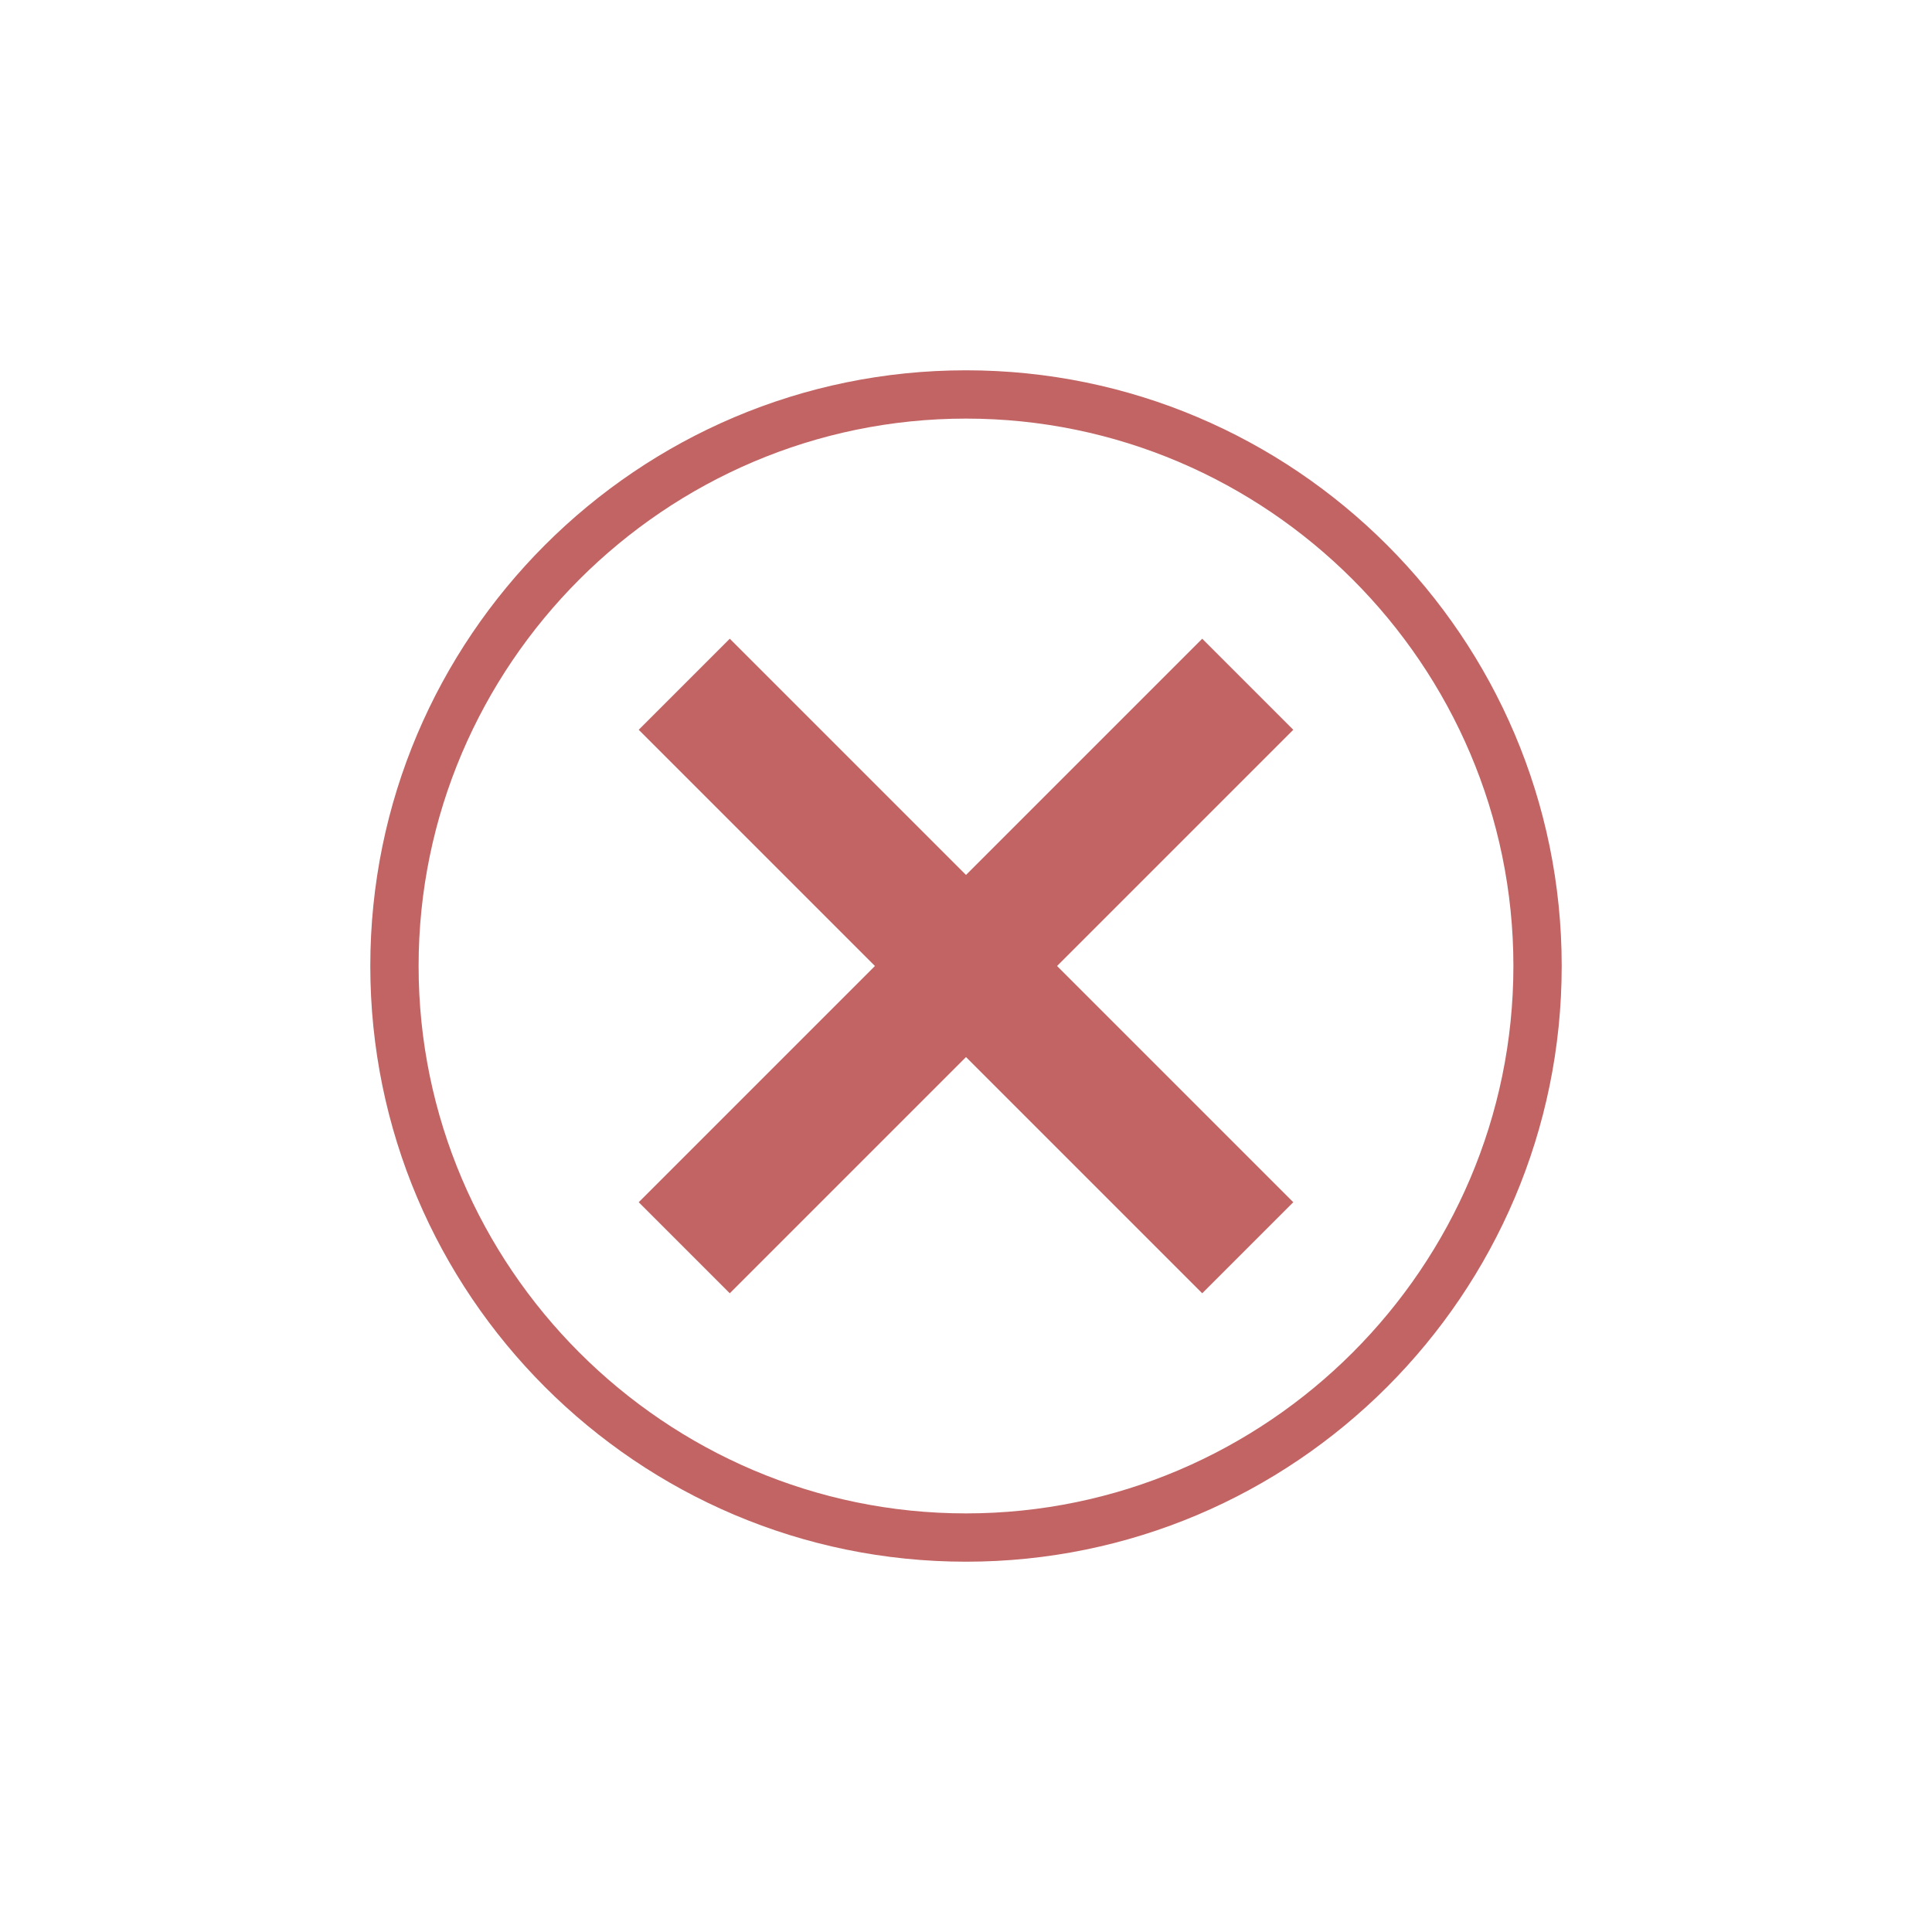
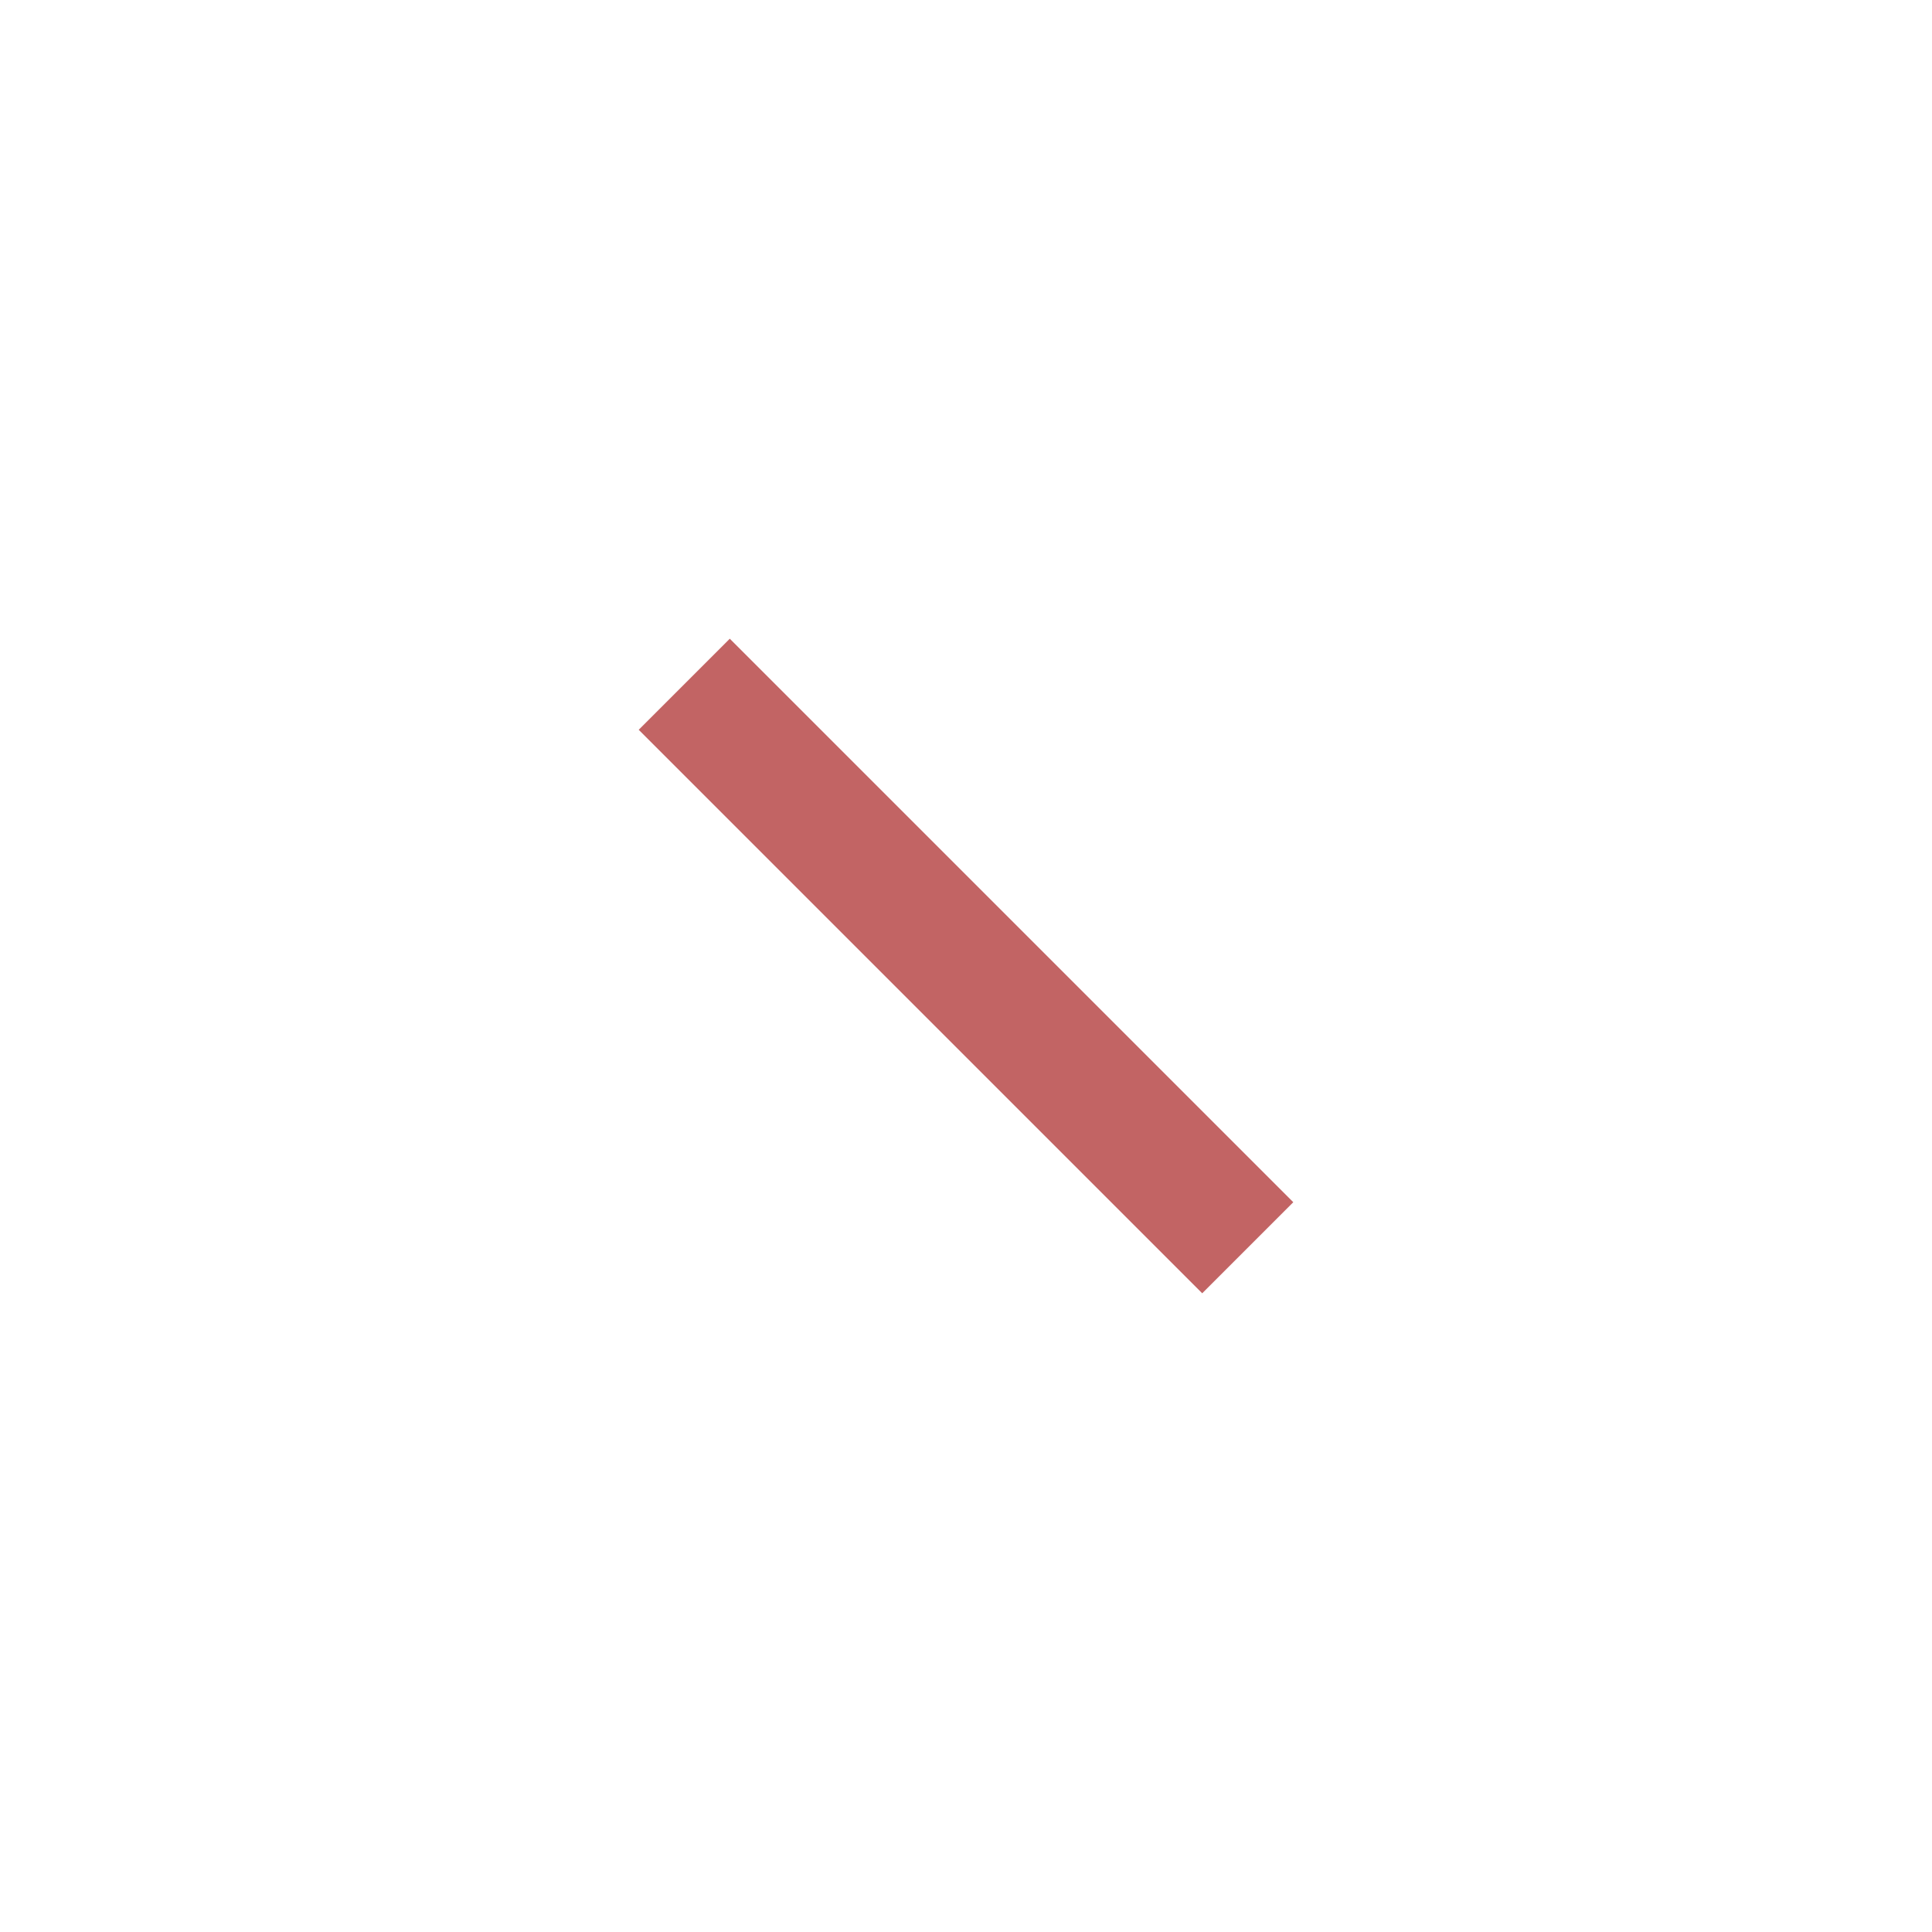
<svg xmlns="http://www.w3.org/2000/svg" version="1.1" id="X" x="0px" y="0px" viewBox="0 0 120 120" style="enable-background:new 0 0 120 120;" xml:space="preserve">
  <style type="text/css">
	.st0{fill:none;stroke:#c26464;stroke-width:8;stroke-miterlimit:10;}
</style>
  <g>
    <g>
-       <path fill="#c26464" d="M60,26c18.7,0,34,15.3,34,34S78.7,94,60,94S26,78.7,26,60S41.3,26,60,26 M60,23c-20.4,0-37,16.6-37,37s16.6,37,37,37    s37-16.6,37-37S80.4,23,60,23L60,23z" />
-     </g>
+       </g>
    <g>
      <g>
        <line class="st0" x1="42.5" y1="42.5" x2="77.5" y2="77.5" />
      </g>
      <g>
-         <line class="st0" x1="77.5" y1="42.5" x2="42.5" y2="77.5" />
-       </g>
+         </g>
    </g>
  </g>
</svg>